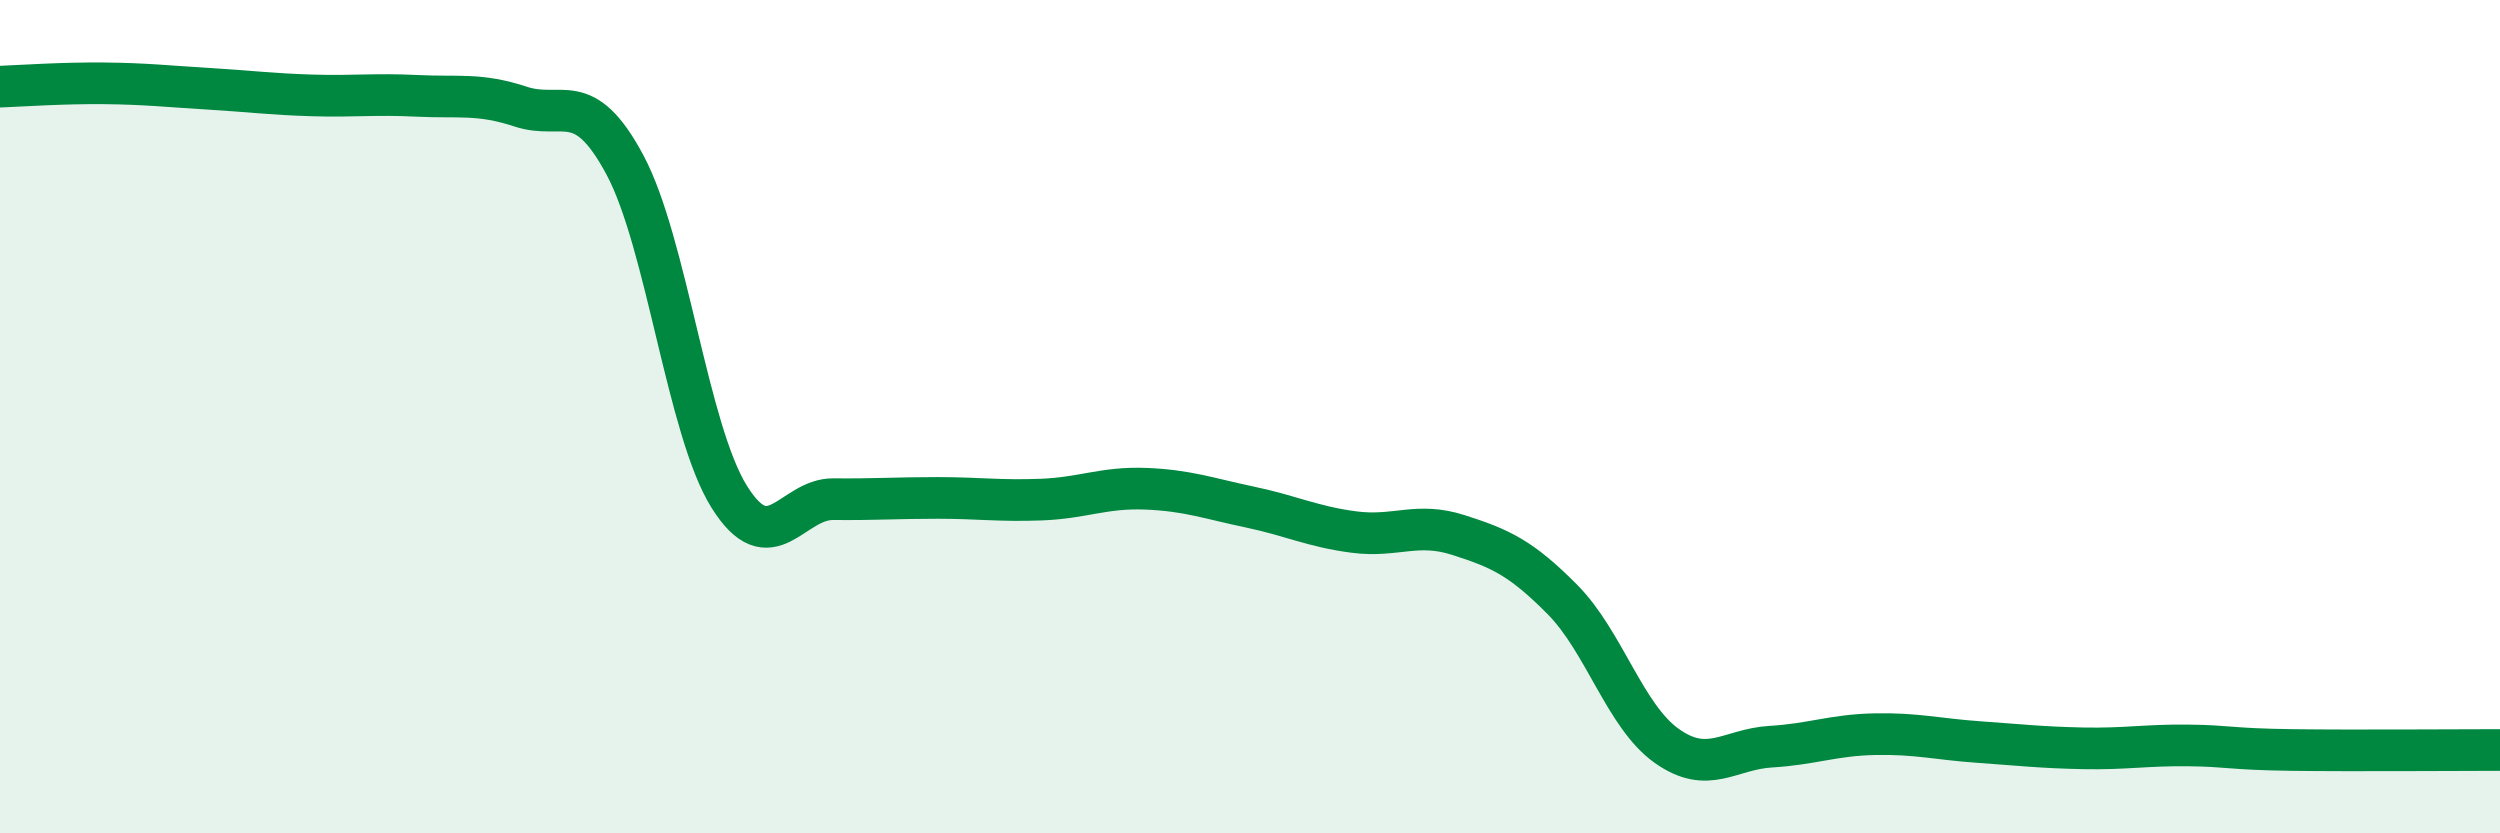
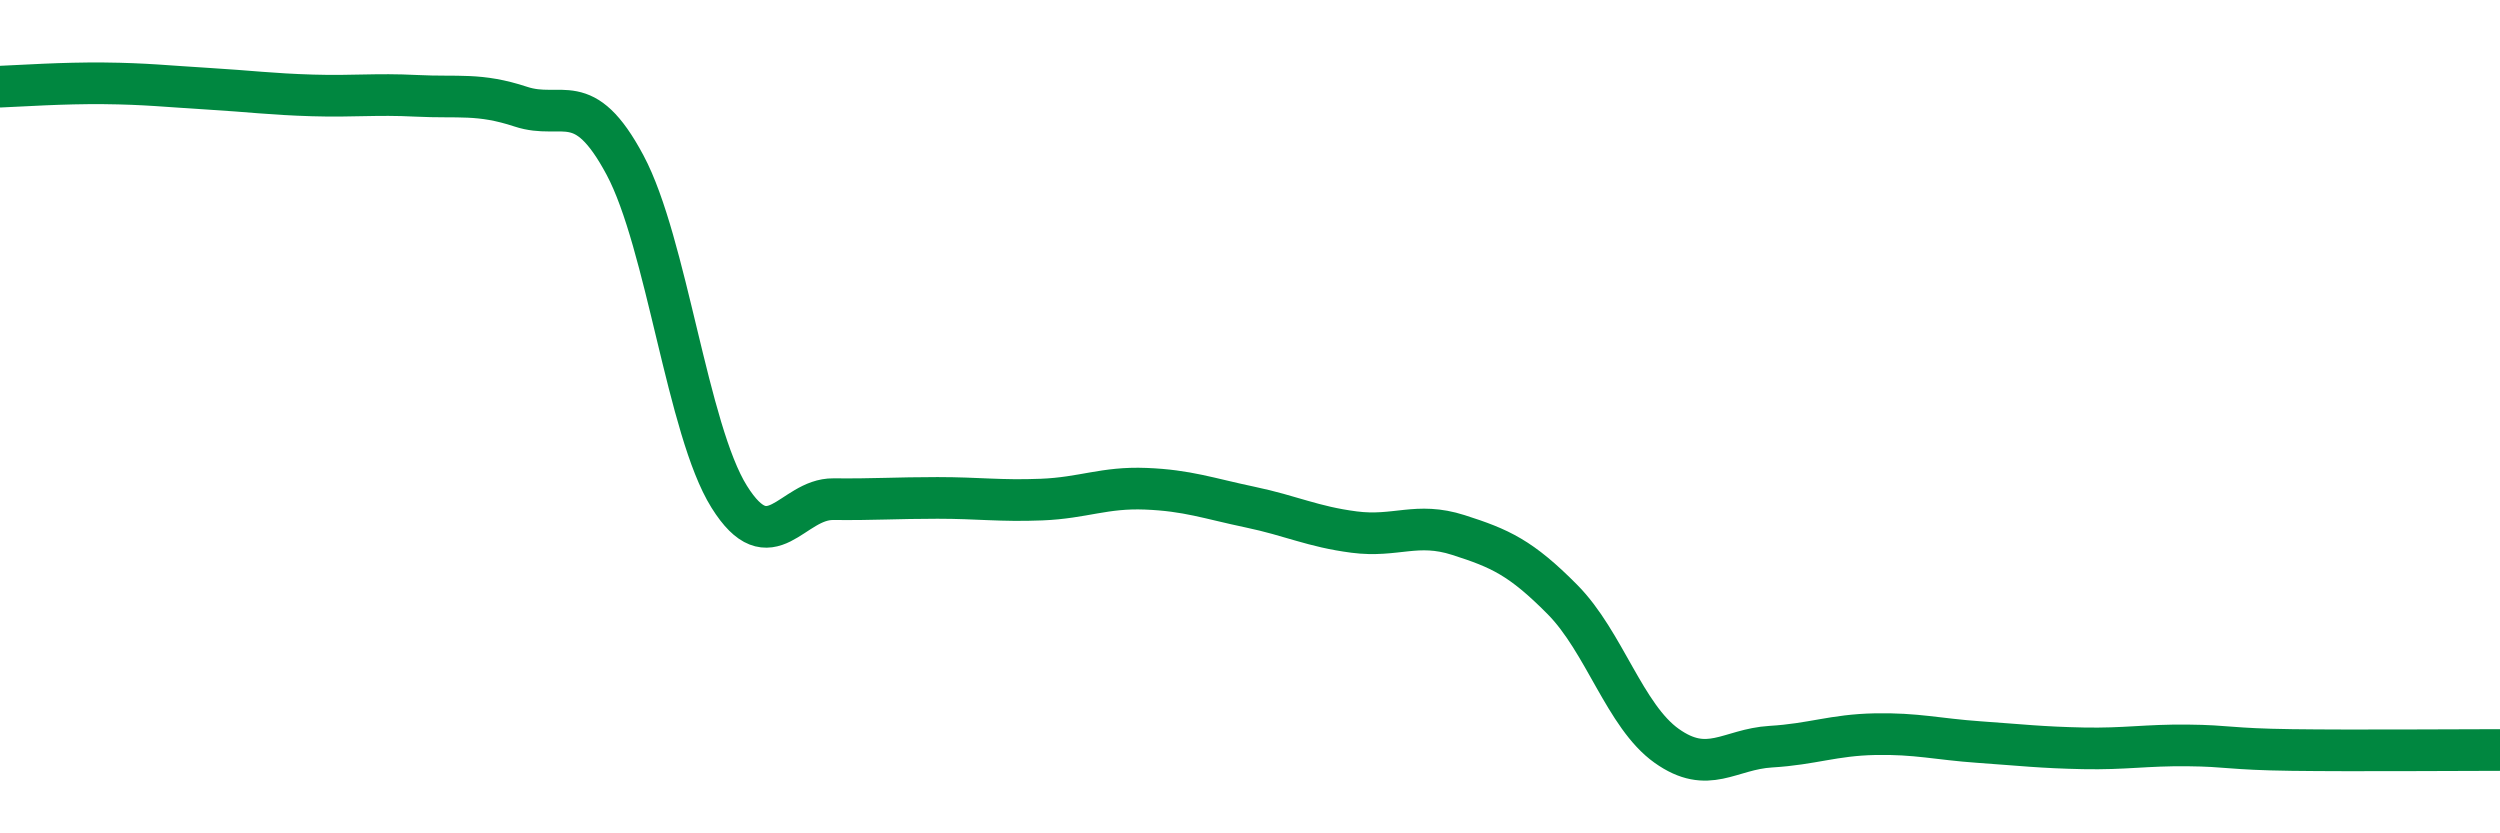
<svg xmlns="http://www.w3.org/2000/svg" width="60" height="20" viewBox="0 0 60 20">
-   <path d="M 0,2.08 C 0.5,2.06 1.5,1.99 2.5,2 C 3.5,2.01 4,2.07 5,2.13 C 6,2.19 6.5,2.26 7.5,2.29 C 8.5,2.32 9,2.25 10,2.3 C 11,2.35 11.5,2.23 12.5,2.56 C 13.5,2.89 14,2.09 15,3.96 C 16,5.83 16.5,10.32 17.5,11.92 C 18.5,13.52 19,11.97 20,11.98 C 21,11.99 21.5,11.95 22.5,11.95 C 23.5,11.95 24,12.03 25,11.99 C 26,11.95 26.5,11.69 27.5,11.73 C 28.5,11.77 29,11.96 30,12.17 C 31,12.38 31.5,12.64 32.5,12.77 C 33.5,12.9 34,12.52 35,12.84 C 36,13.16 36.5,13.38 37.5,14.39 C 38.5,15.4 39,17.19 40,17.9 C 41,18.61 41.5,17.98 42.5,17.92 C 43.5,17.86 44,17.64 45,17.62 C 46,17.6 46.5,17.74 47.5,17.81 C 48.5,17.88 49,17.94 50,17.96 C 51,17.98 51.5,17.88 52.5,17.89 C 53.5,17.9 53.5,17.98 55,18 C 56.5,18.02 59,18 60,18L60 20L0 20Z" fill="#008740" opacity="0.1" stroke-linecap="round" stroke-linejoin="round" />
  <path d="M 0,2.08 C 0.5,2.06 1.5,1.99 2.5,2 C 3.5,2.01 4,2.07 5,2.13 C 6,2.19 6.5,2.26 7.5,2.29 C 8.5,2.32 9,2.25 10,2.3 C 11,2.35 11.5,2.23 12.5,2.56 C 13.5,2.89 14,2.09 15,3.96 C 16,5.83 16.5,10.32 17.5,11.92 C 18.5,13.52 19,11.97 20,11.98 C 21,11.99 21.5,11.95 22.5,11.95 C 23.5,11.95 24,12.03 25,11.99 C 26,11.95 26.5,11.69 27.5,11.73 C 28.5,11.77 29,11.96 30,12.17 C 31,12.38 31.5,12.64 32.5,12.77 C 33.5,12.9 34,12.52 35,12.84 C 36,13.16 36.5,13.38 37.5,14.39 C 38.5,15.4 39,17.19 40,17.9 C 41,18.61 41.5,17.98 42.5,17.92 C 43.5,17.86 44,17.64 45,17.62 C 46,17.6 46.5,17.74 47.5,17.81 C 48.5,17.88 49,17.94 50,17.96 C 51,17.98 51.5,17.88 52.5,17.89 C 53.5,17.9 53.5,17.98 55,18 C 56.5,18.02 59,18 60,18" stroke="#008740" stroke-width="1" fill="none" stroke-linecap="round" stroke-linejoin="round" />
</svg>